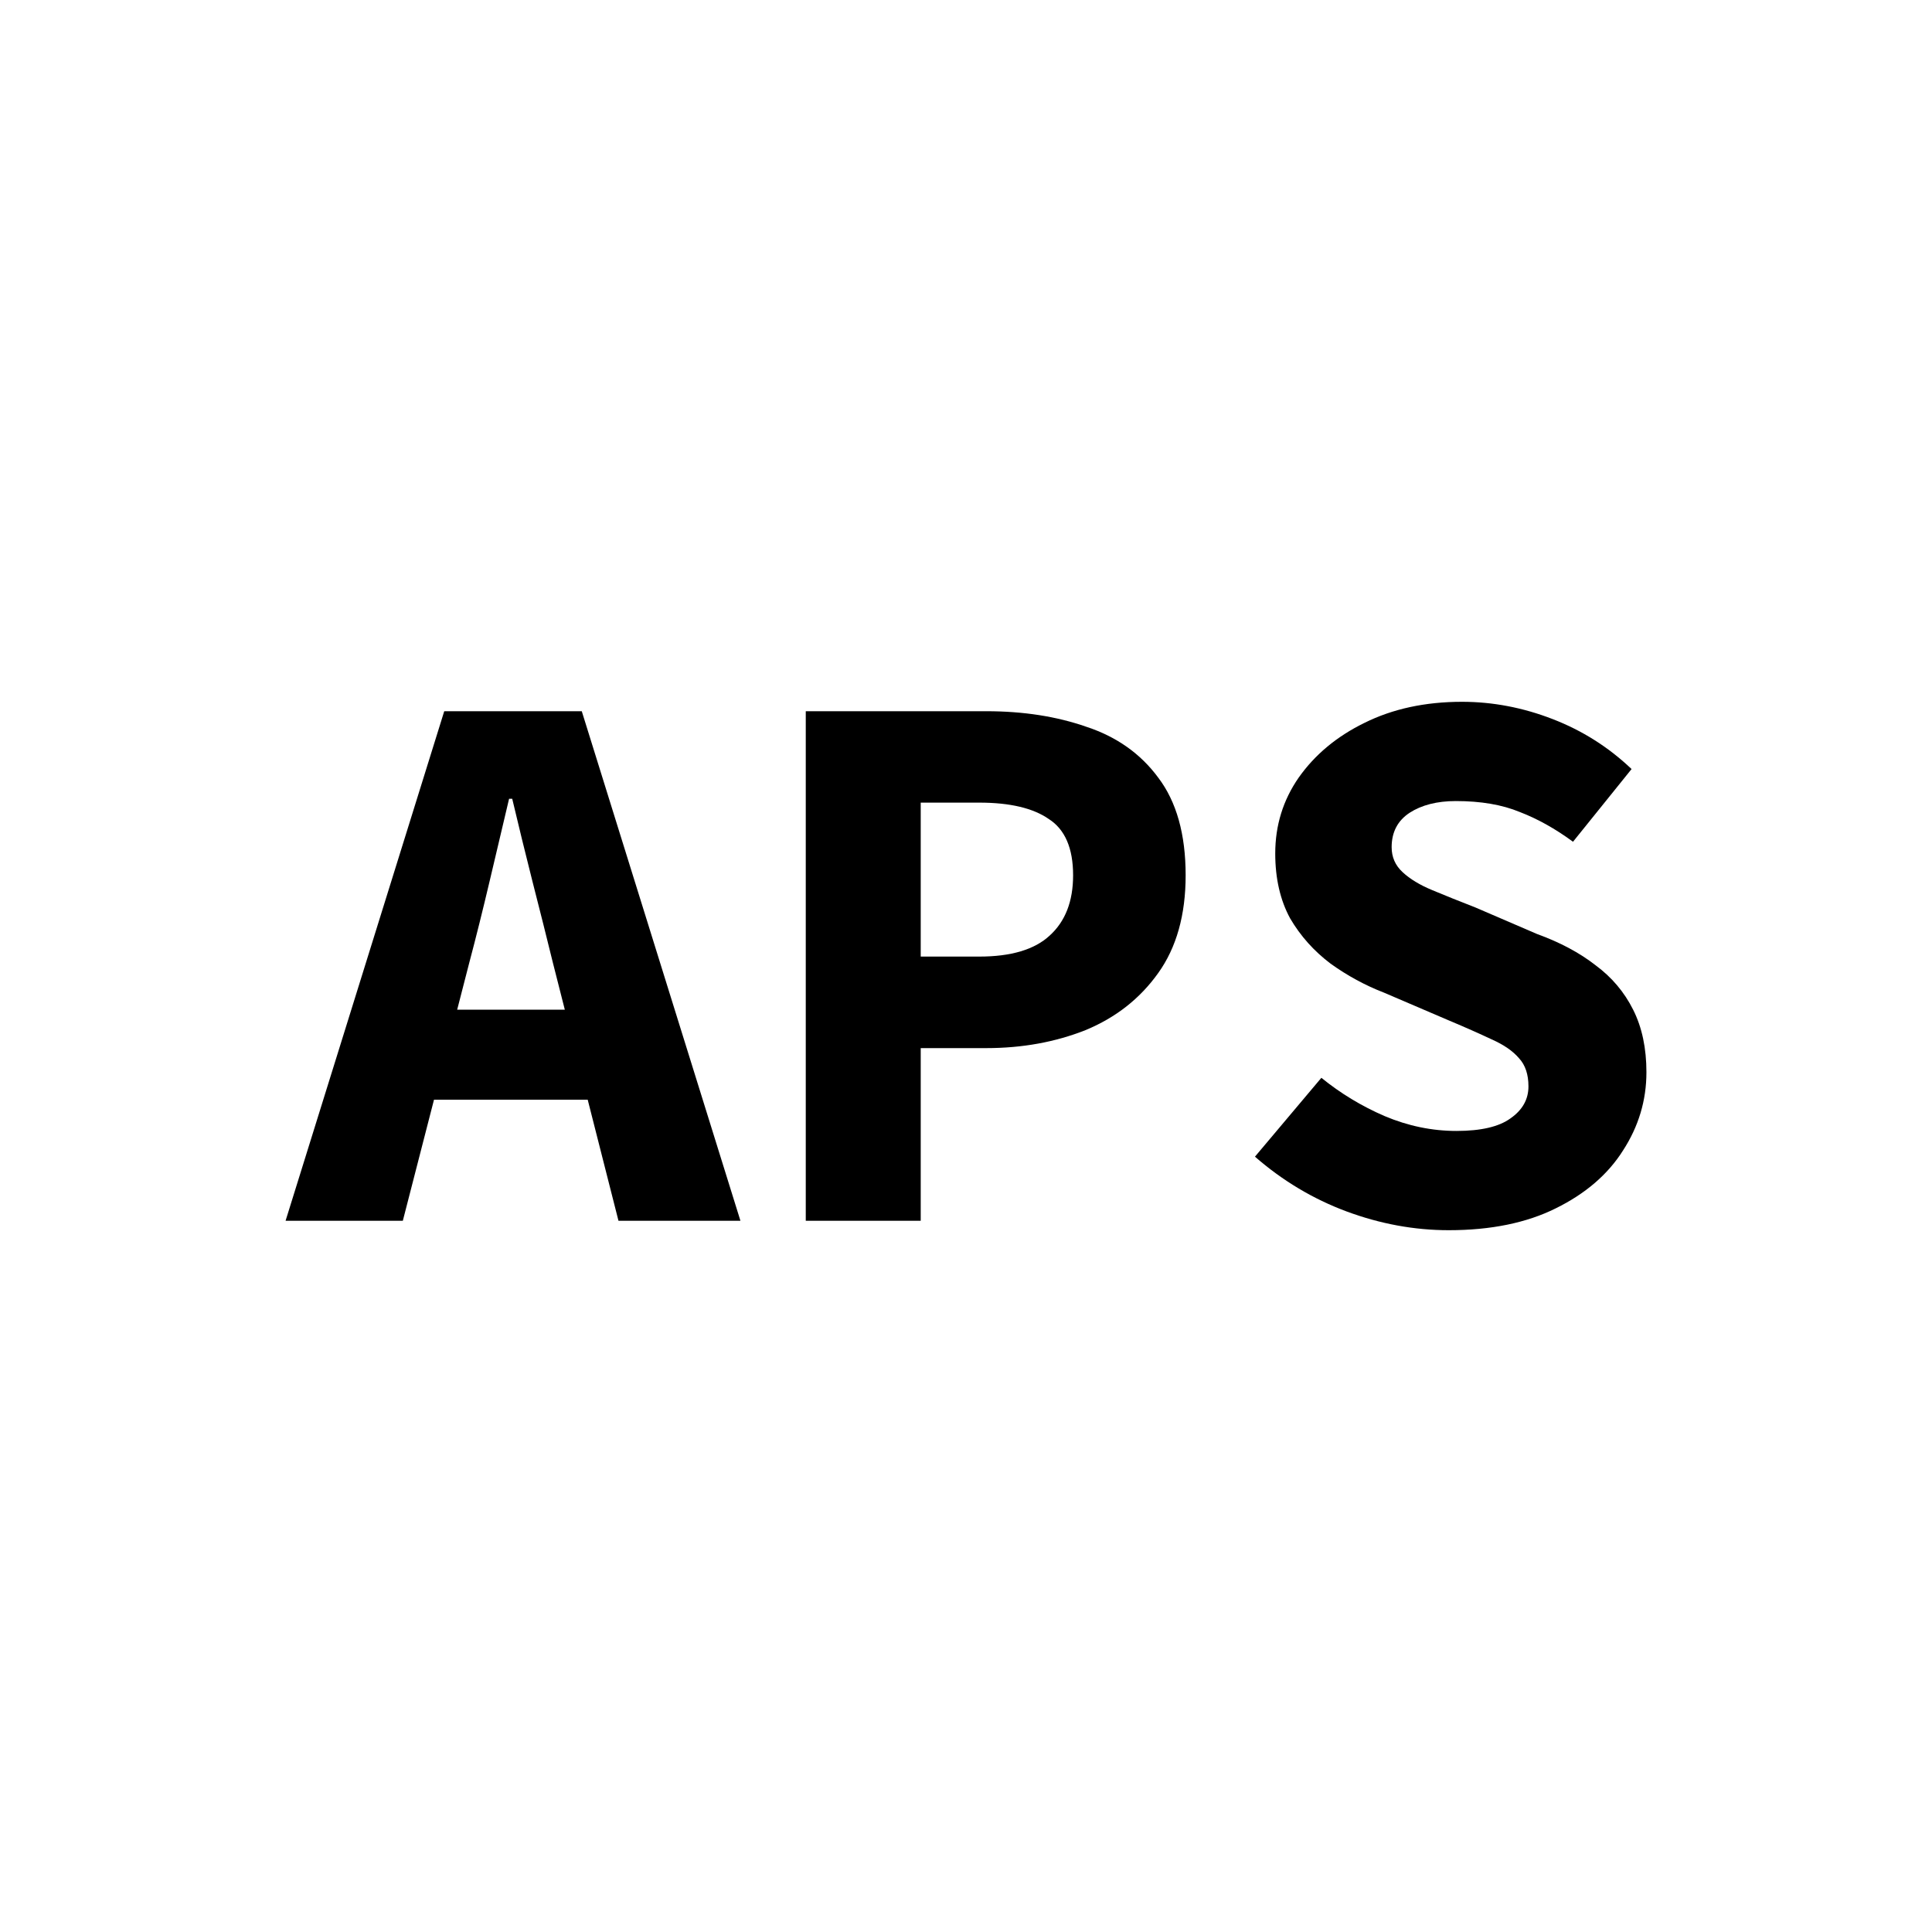
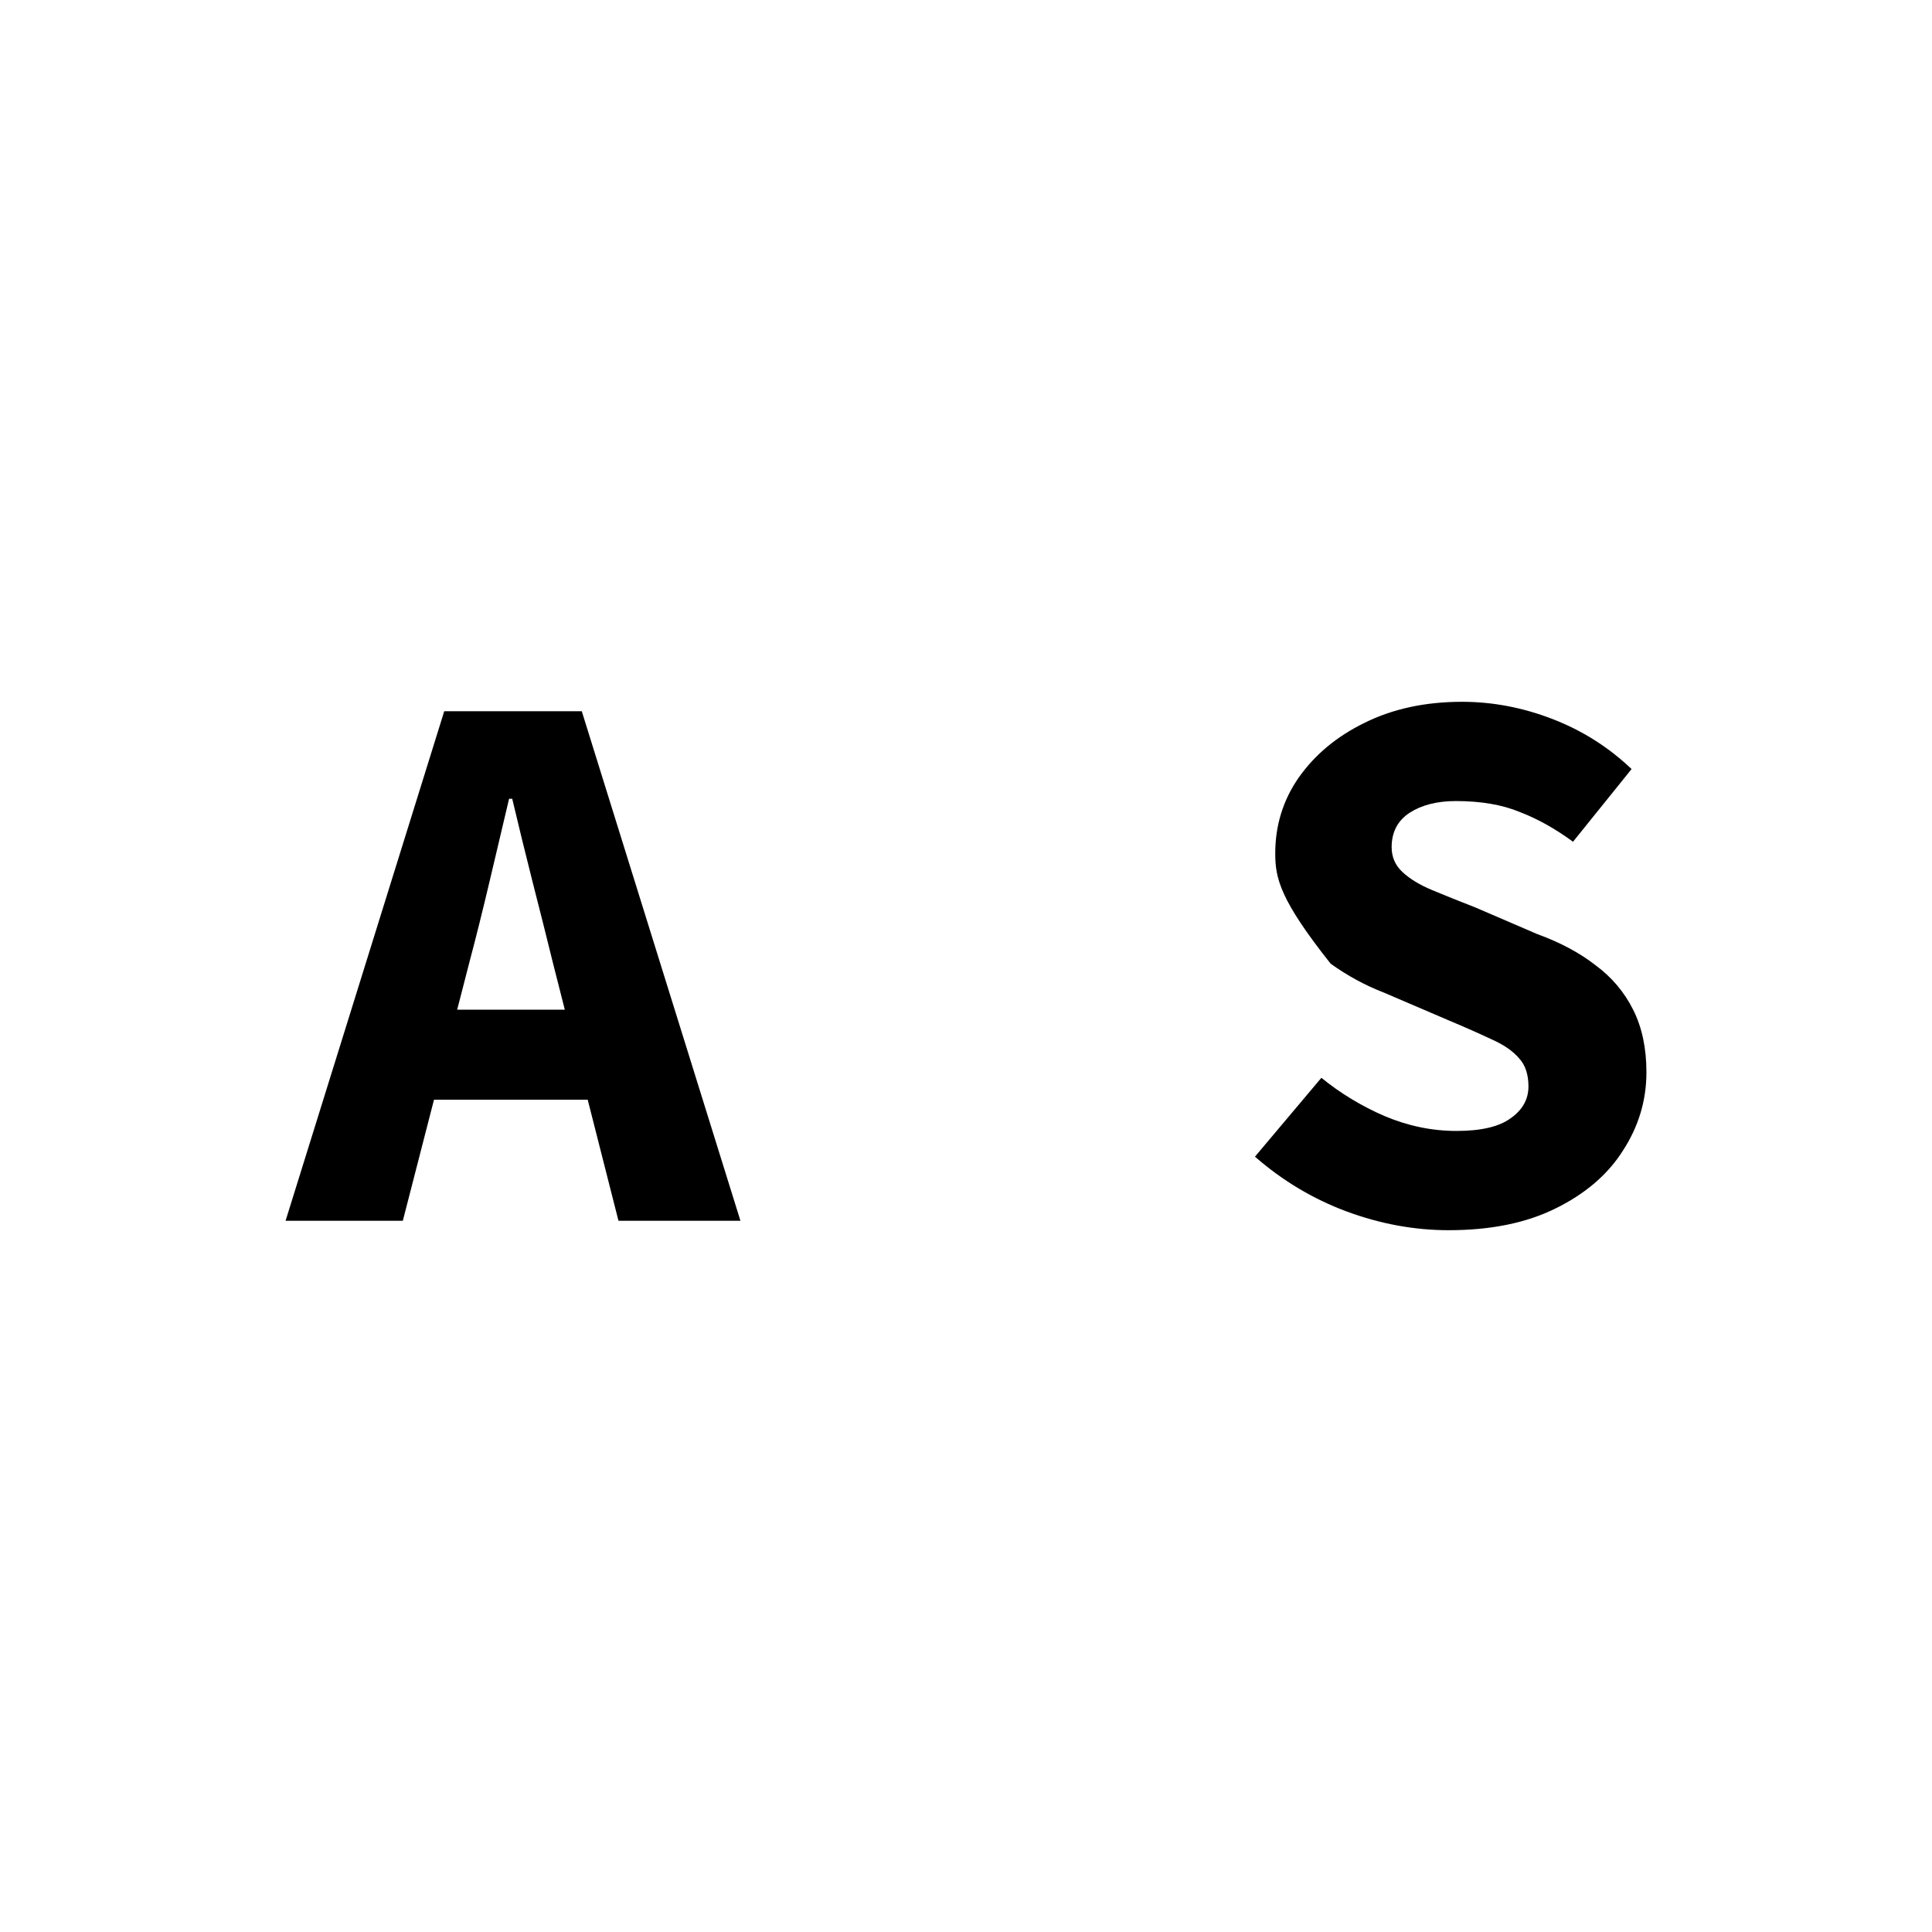
<svg xmlns="http://www.w3.org/2000/svg" width="16" height="16" viewBox="0 0 16 16" fill="none">
  <path d="M2.365 10.11L3.679 5.89H4.818L6.132 10.11H5.122L4.579 7.974C4.527 7.763 4.471 7.538 4.41 7.301C4.35 7.064 4.294 6.835 4.242 6.615H4.216C4.164 6.835 4.11 7.064 4.054 7.301C3.998 7.538 3.942 7.763 3.886 7.974L3.336 10.11H2.365ZM3.232 9.107V8.362H5.252V9.107H3.232Z" fill="black" />
-   <path d="M6.673 10.11V5.89H8.168C8.475 5.89 8.751 5.933 8.997 6.019C9.247 6.101 9.446 6.242 9.592 6.44C9.743 6.639 9.819 6.908 9.819 7.249C9.819 7.577 9.743 7.847 9.592 8.058C9.441 8.27 9.241 8.427 8.99 8.531C8.74 8.63 8.466 8.68 8.168 8.68H7.625V10.11H6.673ZM7.625 7.922H8.11C8.373 7.922 8.568 7.864 8.693 7.748C8.822 7.631 8.887 7.465 8.887 7.249C8.887 7.025 8.82 6.869 8.686 6.783C8.557 6.693 8.365 6.647 8.11 6.647H7.625V7.922Z" fill="black" />
-   <path d="M11.998 10.188C11.713 10.188 11.43 10.136 11.15 10.032C10.874 9.929 10.621 9.778 10.393 9.579L10.943 8.926C11.102 9.055 11.277 9.161 11.467 9.243C11.661 9.325 11.86 9.366 12.062 9.366C12.265 9.366 12.414 9.331 12.509 9.262C12.608 9.193 12.658 9.105 12.658 8.997C12.658 8.898 12.632 8.82 12.58 8.764C12.528 8.703 12.453 8.652 12.354 8.608C12.254 8.561 12.138 8.509 12.004 8.453L11.46 8.22C11.305 8.16 11.158 8.08 11.02 7.981C10.882 7.877 10.77 7.752 10.684 7.605C10.602 7.454 10.561 7.275 10.561 7.068C10.561 6.835 10.626 6.626 10.755 6.44C10.889 6.25 11.07 6.099 11.299 5.987C11.532 5.871 11.801 5.812 12.108 5.812C12.362 5.812 12.613 5.86 12.858 5.955C13.104 6.05 13.322 6.188 13.512 6.369L13.027 6.971C12.88 6.863 12.733 6.781 12.587 6.725C12.44 6.664 12.263 6.634 12.056 6.634C11.901 6.634 11.773 6.667 11.674 6.731C11.575 6.796 11.525 6.891 11.525 7.016C11.525 7.098 11.555 7.167 11.616 7.223C11.676 7.279 11.758 7.329 11.862 7.372C11.965 7.415 12.084 7.463 12.218 7.515L12.729 7.735C12.919 7.804 13.081 7.89 13.214 7.994C13.348 8.093 13.452 8.216 13.525 8.362C13.599 8.509 13.635 8.682 13.635 8.88C13.635 9.113 13.57 9.329 13.441 9.528C13.316 9.726 13.13 9.886 12.884 10.007C12.643 10.127 12.347 10.188 11.998 10.188Z" fill="black" />
+   <path d="M11.998 10.188C11.713 10.188 11.43 10.136 11.15 10.032C10.874 9.929 10.621 9.778 10.393 9.579L10.943 8.926C11.102 9.055 11.277 9.161 11.467 9.243C11.661 9.325 11.86 9.366 12.062 9.366C12.265 9.366 12.414 9.331 12.509 9.262C12.608 9.193 12.658 9.105 12.658 8.997C12.658 8.898 12.632 8.82 12.58 8.764C12.528 8.703 12.453 8.652 12.354 8.608C12.254 8.561 12.138 8.509 12.004 8.453L11.46 8.22C11.305 8.16 11.158 8.08 11.02 7.981C10.602 7.454 10.561 7.275 10.561 7.068C10.561 6.835 10.626 6.626 10.755 6.44C10.889 6.25 11.07 6.099 11.299 5.987C11.532 5.871 11.801 5.812 12.108 5.812C12.362 5.812 12.613 5.86 12.858 5.955C13.104 6.05 13.322 6.188 13.512 6.369L13.027 6.971C12.88 6.863 12.733 6.781 12.587 6.725C12.44 6.664 12.263 6.634 12.056 6.634C11.901 6.634 11.773 6.667 11.674 6.731C11.575 6.796 11.525 6.891 11.525 7.016C11.525 7.098 11.555 7.167 11.616 7.223C11.676 7.279 11.758 7.329 11.862 7.372C11.965 7.415 12.084 7.463 12.218 7.515L12.729 7.735C12.919 7.804 13.081 7.89 13.214 7.994C13.348 8.093 13.452 8.216 13.525 8.362C13.599 8.509 13.635 8.682 13.635 8.88C13.635 9.113 13.57 9.329 13.441 9.528C13.316 9.726 13.13 9.886 12.884 10.007C12.643 10.127 12.347 10.188 11.998 10.188Z" fill="black" />
</svg>